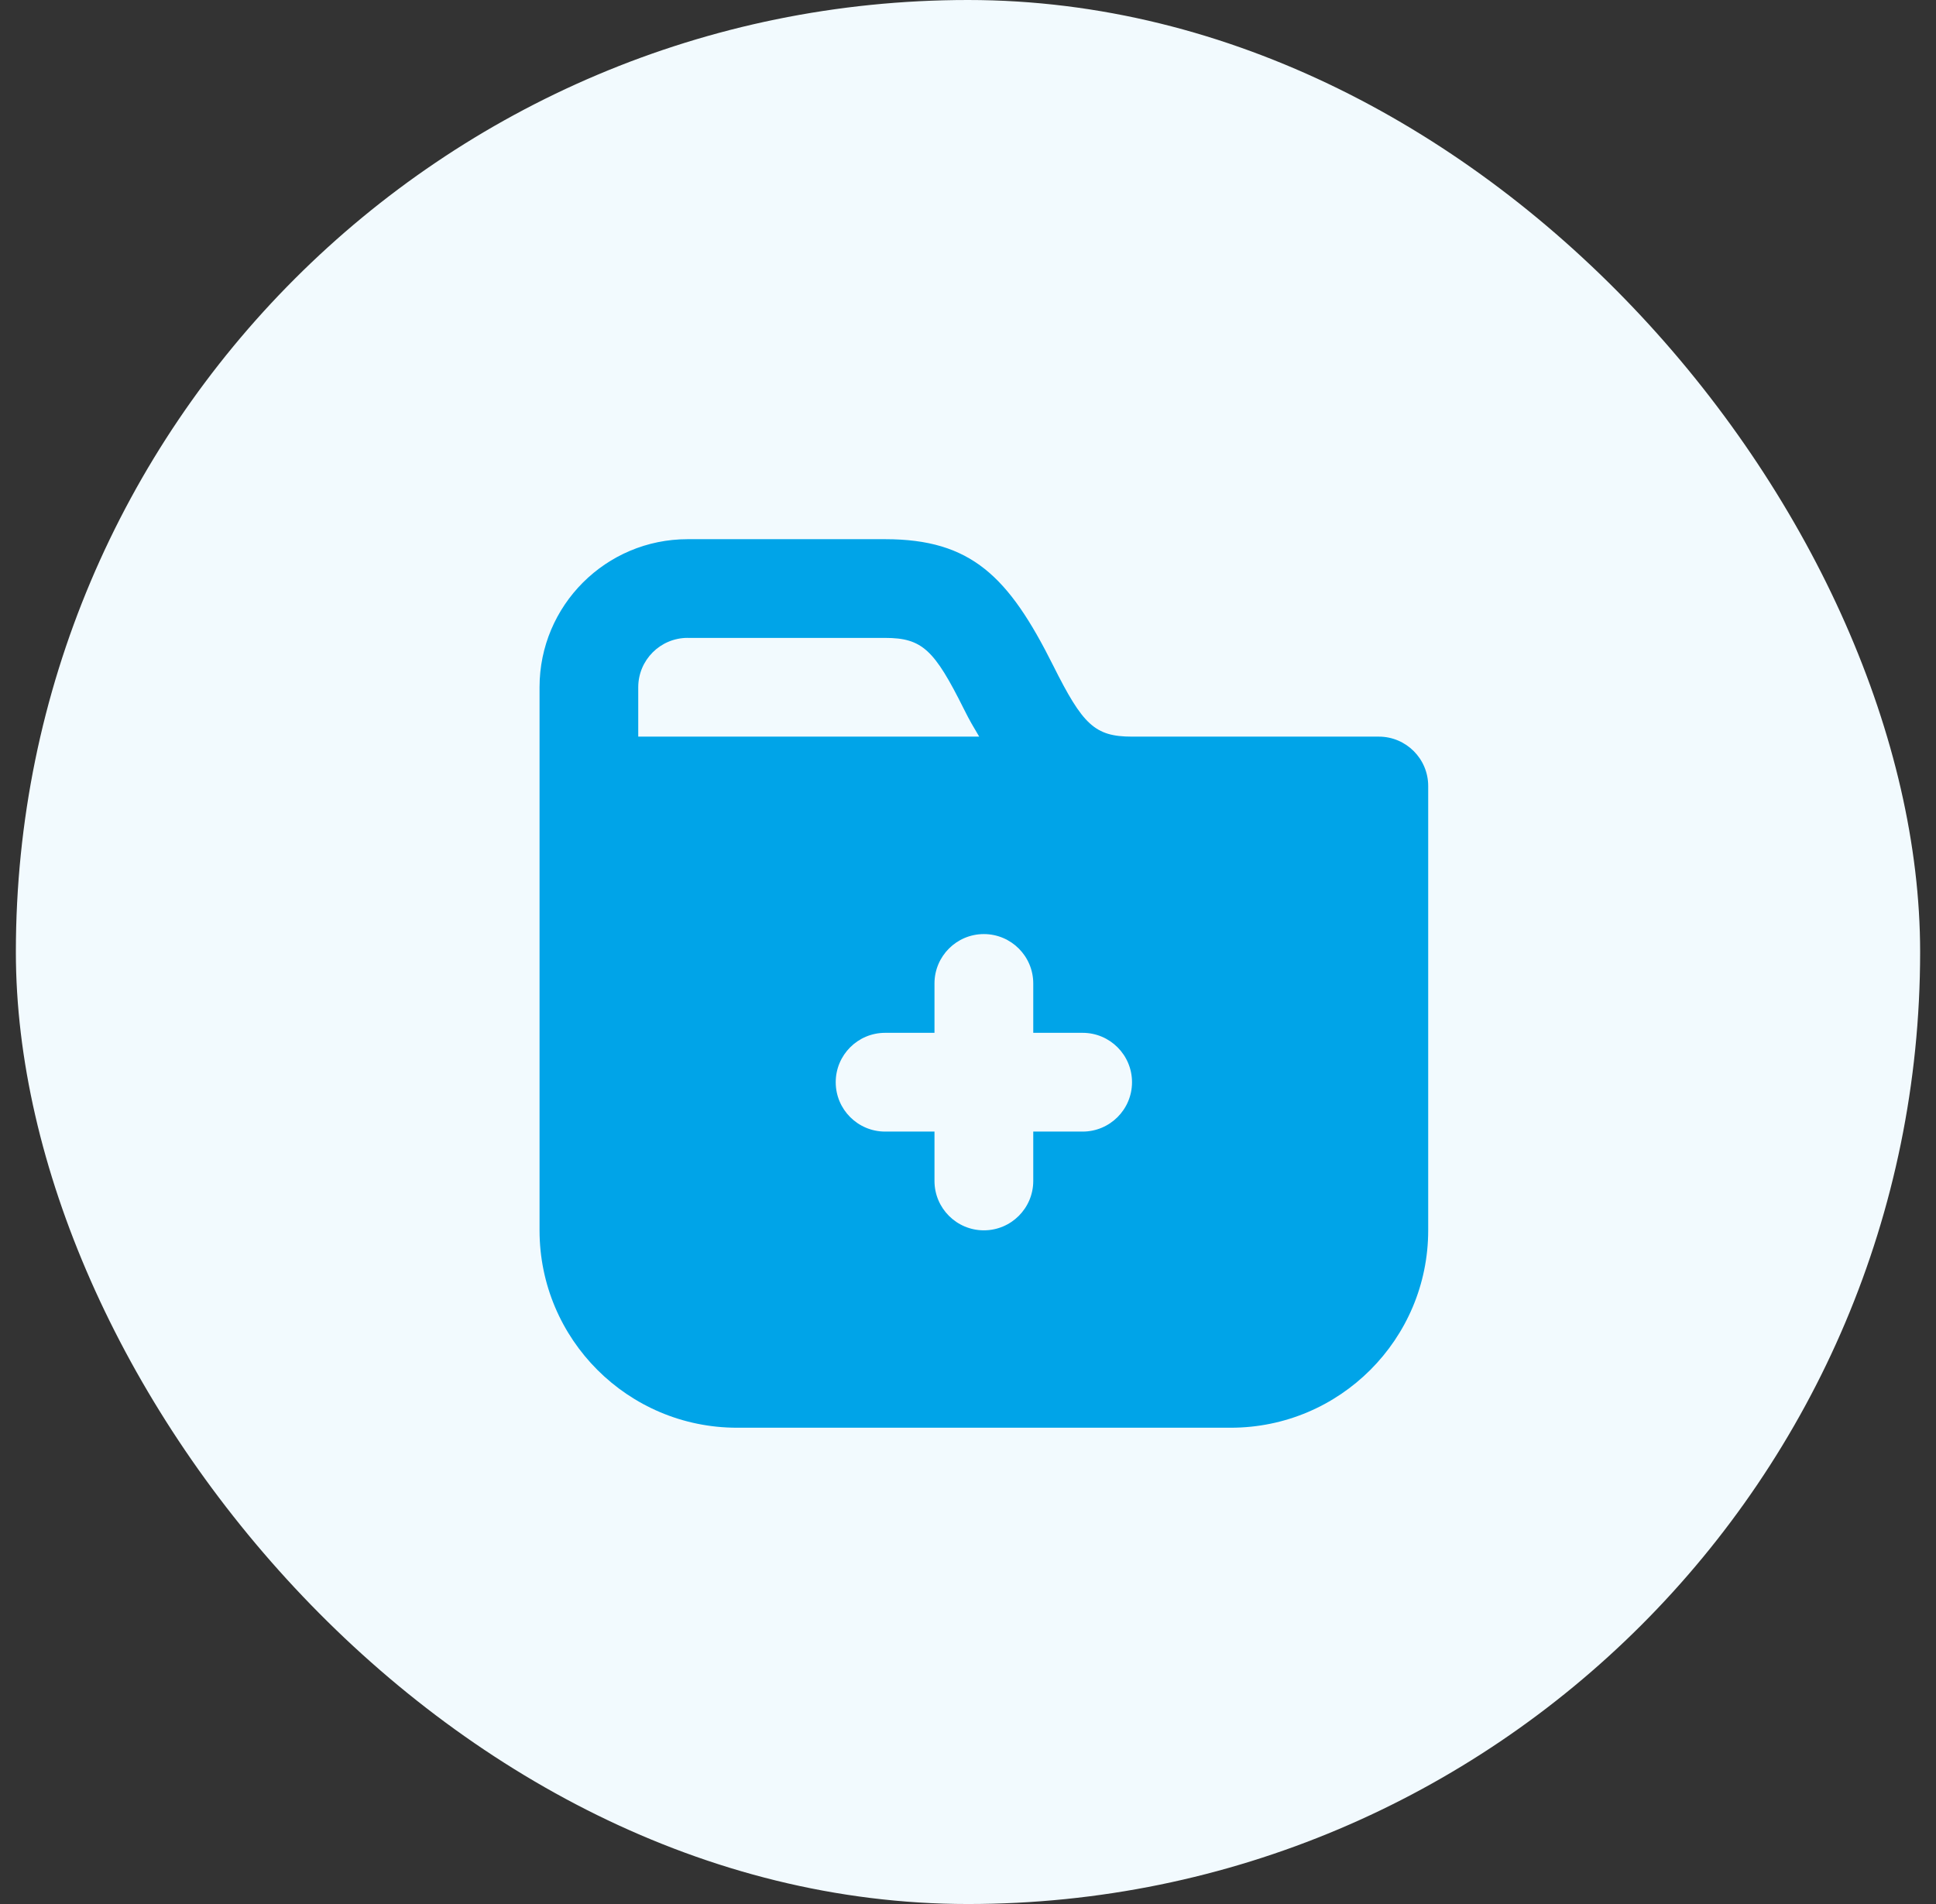
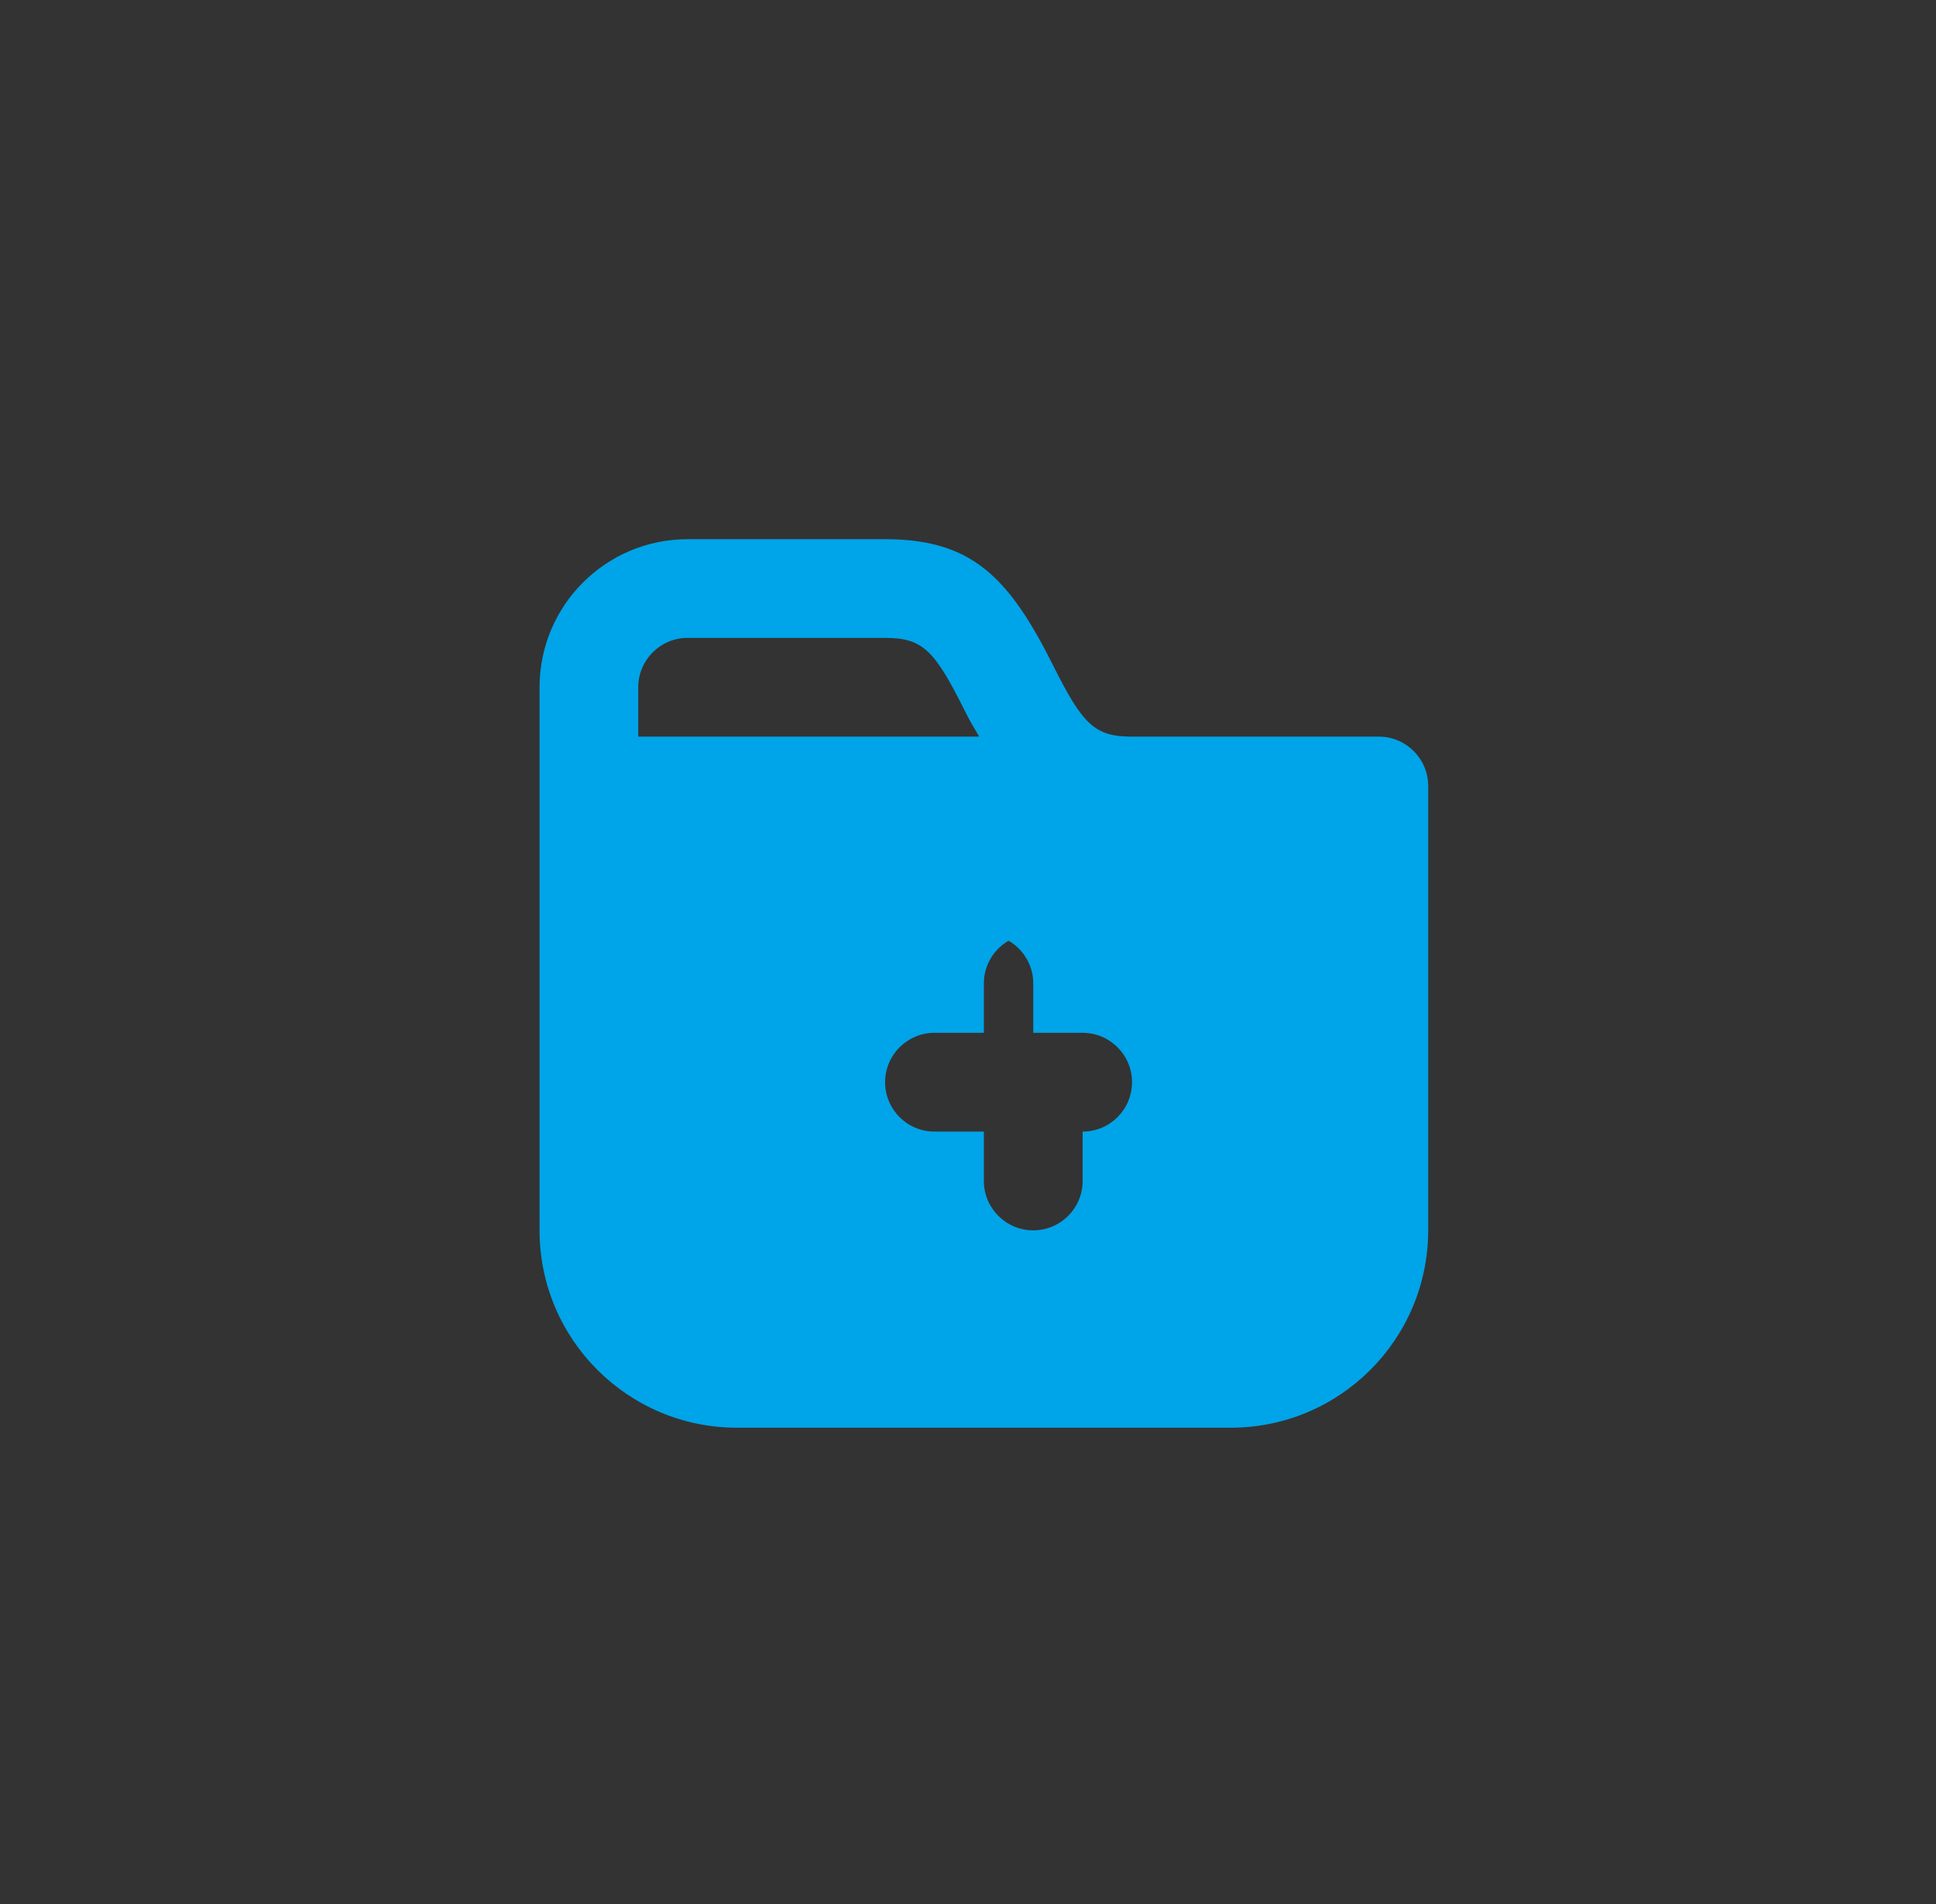
<svg xmlns="http://www.w3.org/2000/svg" fill="none" height="60" viewBox="0 0 61 60" width="61">
  <rect x="0" y="0" width="61" height="60" fill="#333333" stroke="none" />
-   <rect fill="#f2fafe" height="60" rx="30" width="60" x=".5" />
-   <path d="m21.667 16.991c-2.578 0-4.667 2.089-4.667 4.667v3.111 14c0 3.436 2.786 6.222 6.222 6.222h15.556c3.436 0 6.222-2.786 6.222-6.222v-14c0-.859-.697-1.556-1.556-1.556 0 0-4.516 0-7.778 0-1.175 0-1.552-.381-2.48-2.236-1.405-2.812-2.584-3.986-5.298-3.986zm0 3.111h6.222c1.174 0 1.552.381 2.479 2.236.202.406.286.536.485.875-5.361 0-9.21 0-10.743 0v-1.556c0-.859.697-1.556 1.556-1.556zm9.333 9.333c.859 0 1.556.697 1.556 1.556v1.556h1.556c.859 0 1.556.697 1.556 1.556 0 .859-.697 1.556-1.556 1.556h-1.556v1.556c0 .859-.697 1.556-1.556 1.556s-1.556-.697-1.556-1.556v-1.556h-1.556c-.859 0-1.556-.697-1.556-1.556 0-.859.697-1.556 1.556-1.556h1.556v-1.556c0-.859.697-1.556 1.556-1.556z" fill="#00a4e8" />
+   <path d="m21.667 16.991c-2.578 0-4.667 2.089-4.667 4.667v3.111 14c0 3.436 2.786 6.222 6.222 6.222h15.556c3.436 0 6.222-2.786 6.222-6.222v-14c0-.859-.697-1.556-1.556-1.556 0 0-4.516 0-7.778 0-1.175 0-1.552-.381-2.48-2.236-1.405-2.812-2.584-3.986-5.298-3.986zm0 3.111h6.222c1.174 0 1.552.381 2.479 2.236.202.406.286.536.485.875-5.361 0-9.21 0-10.743 0v-1.556c0-.859.697-1.556 1.556-1.556zm9.333 9.333c.859 0 1.556.697 1.556 1.556v1.556h1.556c.859 0 1.556.697 1.556 1.556 0 .859-.697 1.556-1.556 1.556v1.556c0 .859-.697 1.556-1.556 1.556s-1.556-.697-1.556-1.556v-1.556h-1.556c-.859 0-1.556-.697-1.556-1.556 0-.859.697-1.556 1.556-1.556h1.556v-1.556c0-.859.697-1.556 1.556-1.556z" fill="#00a4e8" />
</svg>